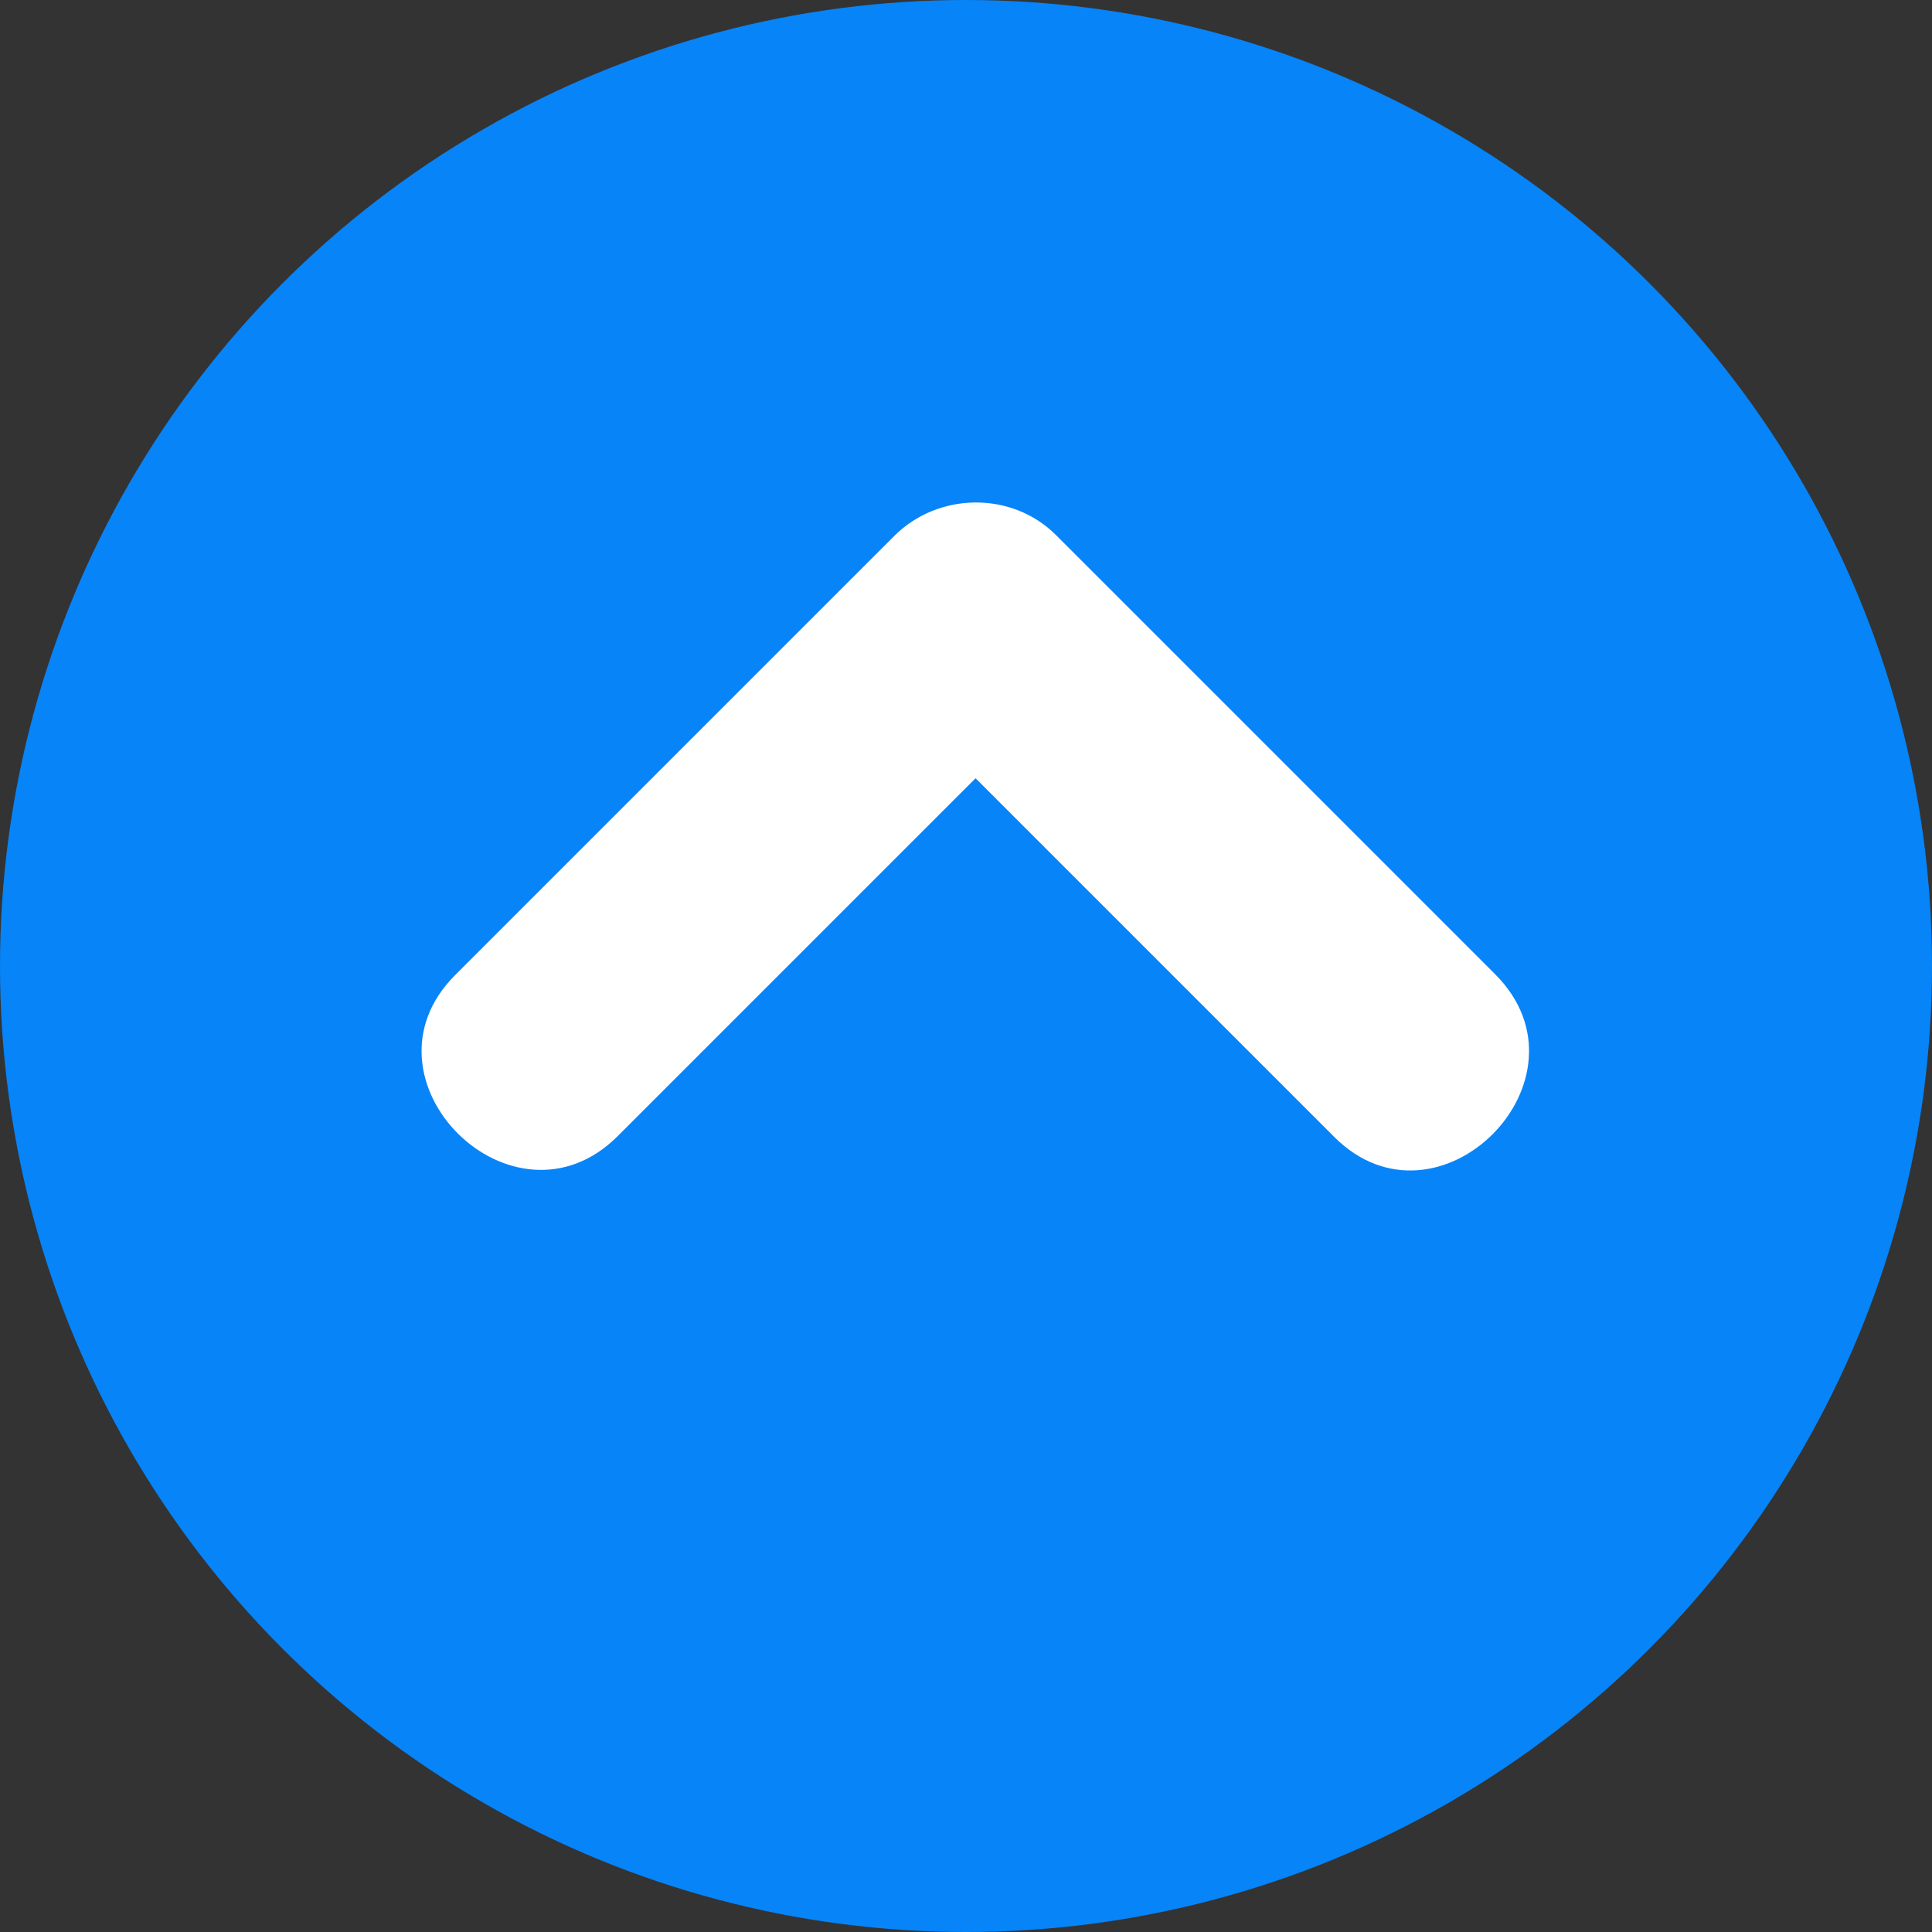
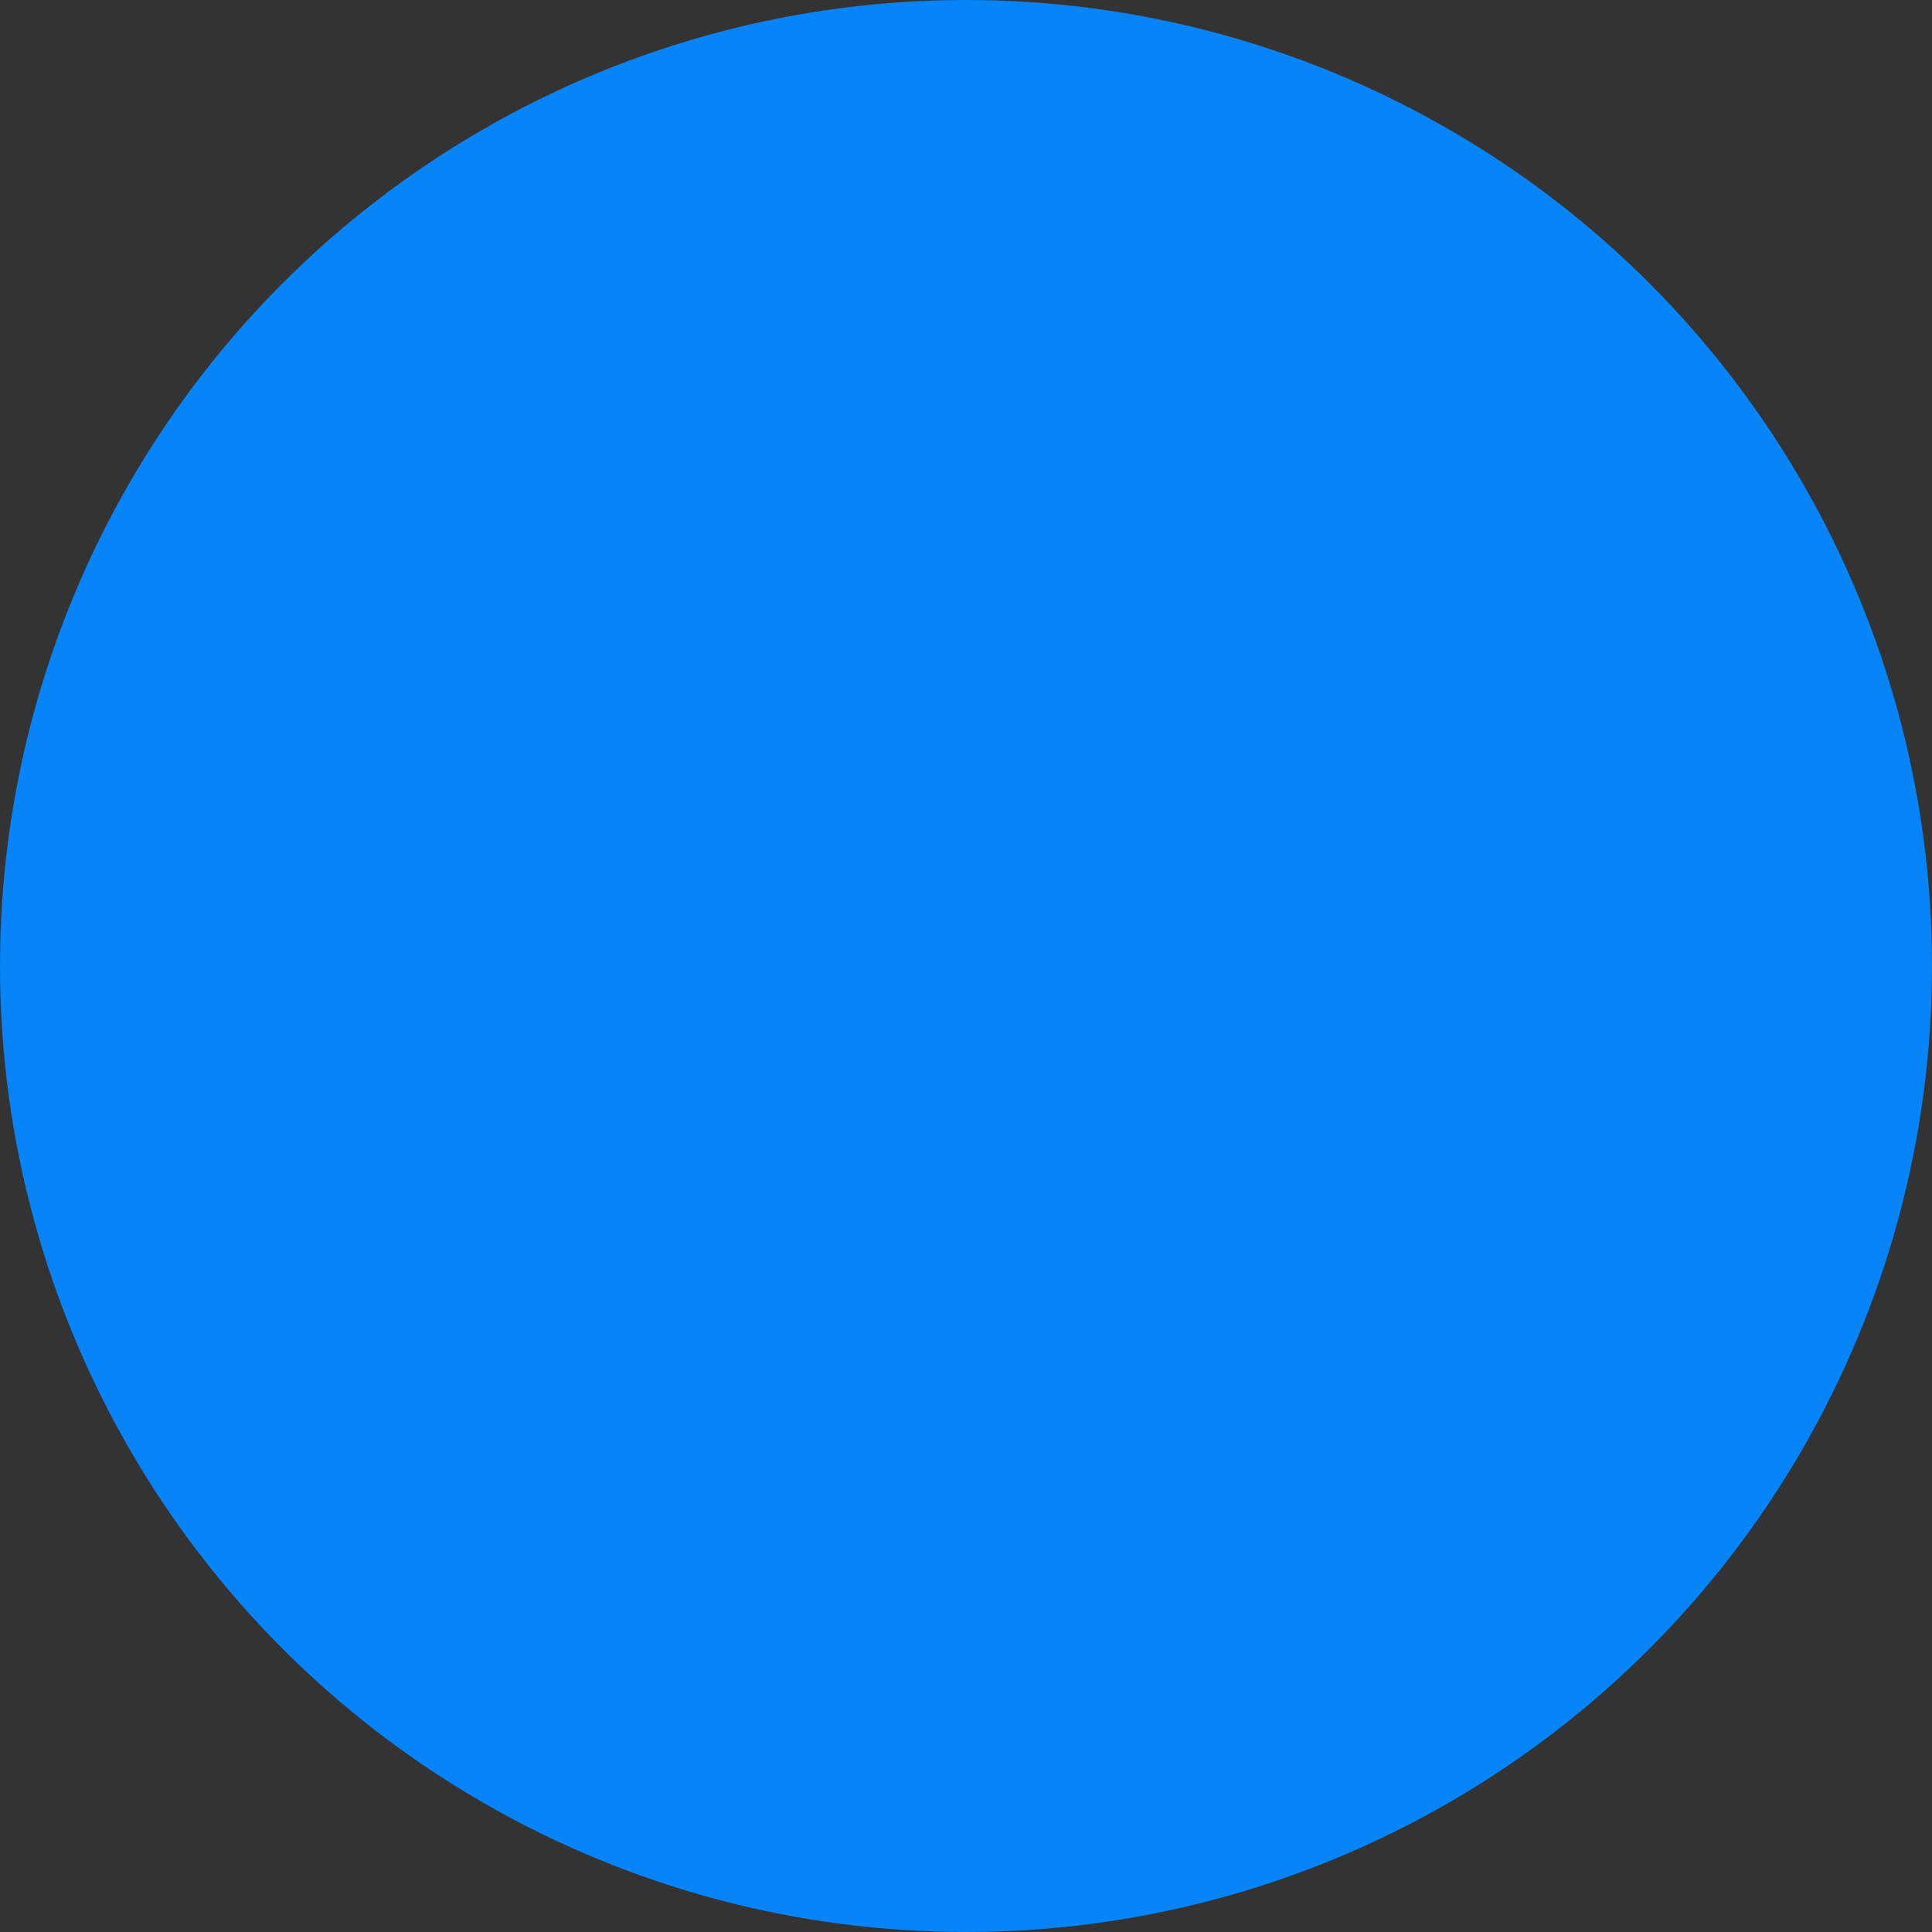
<svg xmlns="http://www.w3.org/2000/svg" version="1.1" id="Layer_1" x="0px" y="0px" viewBox="0 0 473.654 473.654" style="enable-background:new 0 0 473.654 473.654;" xml:space="preserve">
  <rect x="0" y="0" width="473.654" height="473.654" fill="#333333" stroke="none" />
  <circle style="fill:#0784F8;" cx="236.827" cy="236.827" r="236.827" />
-   <path style="fill:#FFFFFF;" d="M366.553,238.843c-35.885-35.889-71.766-71.77-107.651-107.655  c-10.837-10.845-28.907-10.549-39.666,0.213c-35.885,35.881-71.77,71.77-107.651,107.655c-25.564,25.56,14.259,65.08,39.879,39.456  c29.236-29.236,58.476-58.476,87.712-87.712c29.311,29.307,58.614,58.618,87.925,87.929  C352.664,304.289,392.184,264.47,366.553,238.843z" />
</svg>